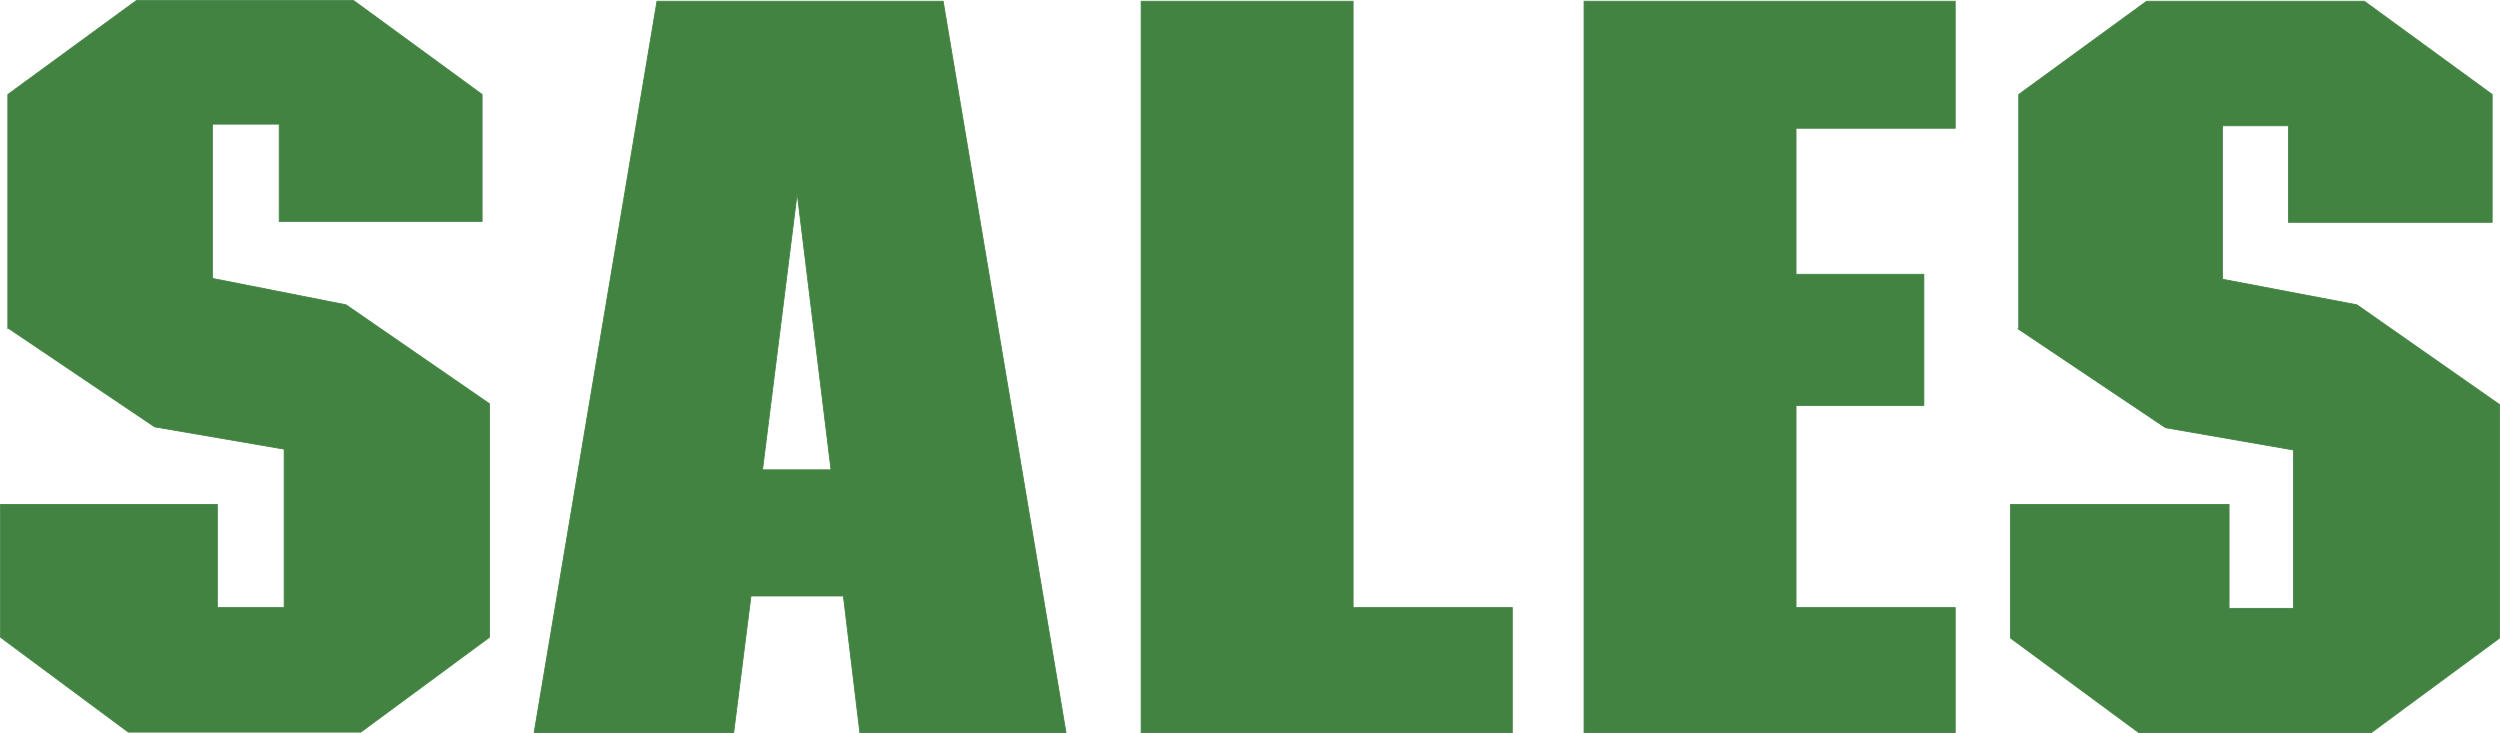
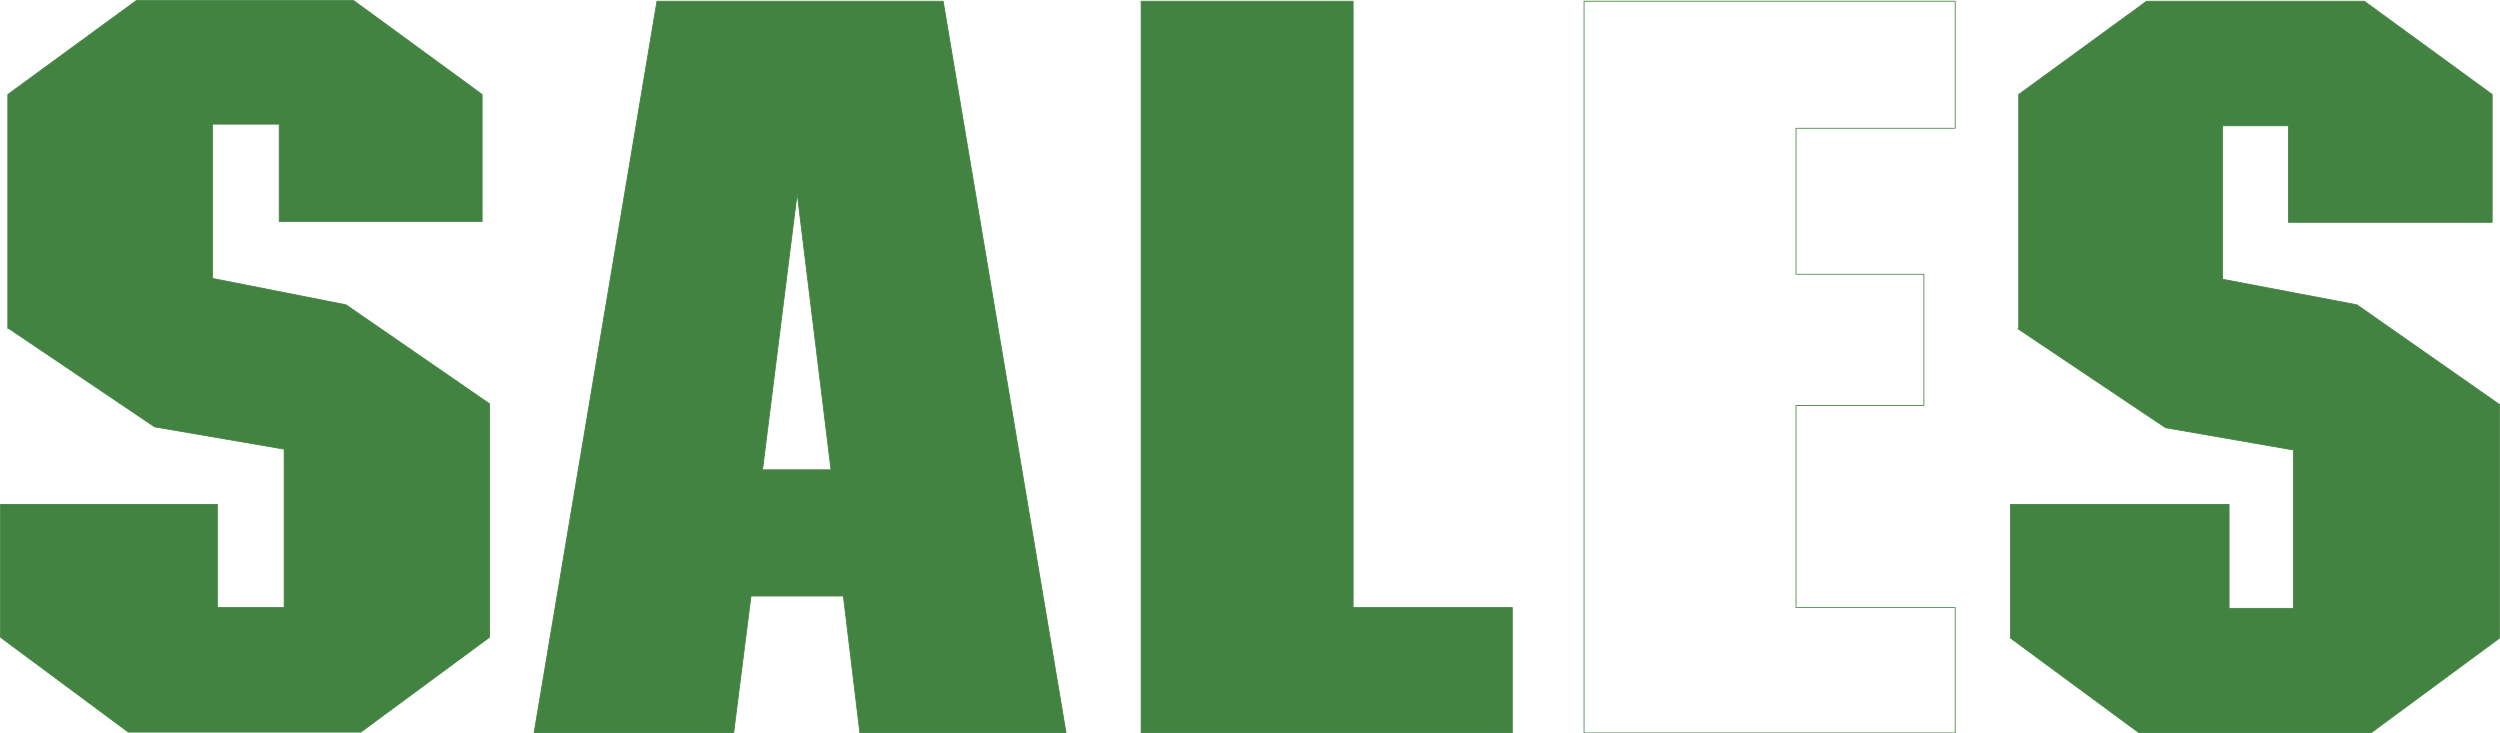
<svg xmlns="http://www.w3.org/2000/svg" xmlns:ns1="http://sodipodi.sourceforge.net/DTD/sodipodi-0.dtd" xmlns:ns2="http://www.inkscape.org/namespaces/inkscape" version="1.0" width="129.595mm" height="38.014mm" id="svg10" ns1:docname="Sales.wmf">
  <ns1:namedview id="namedview10" pagecolor="#ffffff" bordercolor="#000000" borderopacity="0.25" ns2:showpageshadow="2" ns2:pageopacity="0.0" ns2:pagecheckerboard="0" ns2:deskcolor="#d1d1d1" ns2:document-units="mm" />
  <defs id="defs1">
    <pattern id="WMFhbasepattern" patternUnits="userSpaceOnUse" width="6" height="6" x="0" y="0" />
  </defs>
  <path style="fill:#428342;fill-opacity:1;fill-rule:evenodd;stroke:none" d="m 1.535,64.242 28.765,19.394 25.371,4.364 V 119.03 H 42.582 V 98.828 H 0.081 V 124.848 L 25.129,143.434 H 70.7 L 95.909,124.848 V 79.111 L 67.791,59.717 41.612,54.545 V 24.323 H 54.702 V 43.394 H 94.455 V 18.505 L 69.246,0.081 H 26.745 L 1.535,18.505 v 45.899 0 z" id="path1" />
  <path style="fill:none;stroke:#428342;stroke-width:0.162px;stroke-linecap:round;stroke-linejoin:round;stroke-miterlimit:4;stroke-dasharray:none;stroke-opacity:1" d="m 1.535,64.242 28.765,19.394 25.371,4.364 V 119.03 H 42.582 V 98.828 H 0.081 V 124.848 L 25.129,143.434 H 70.7 L 95.909,124.848 V 79.111 L 67.791,59.717 41.612,54.545 V 24.323 H 54.702 V 43.394 H 94.455 V 18.505 L 69.246,0.081 H 26.745 L 1.535,18.505 v 45.899 0" id="path2" />
  <path style="fill:#428342;fill-opacity:1;fill-rule:evenodd;stroke:none" d="M 208.868,143.596 184.789,0.242 H 128.714 L 104.636,143.596 h 39.107 l 3.394,-26.828 h 18.099 l -2.424,-24.727 h -13.413 l 6.787,-54.141 6.626,54.141 2.424,24.727 3.232,26.828 h 40.4 z" id="path3" />
  <path style="fill:none;stroke:#428342;stroke-width:0.162px;stroke-linecap:round;stroke-linejoin:round;stroke-miterlimit:4;stroke-dasharray:none;stroke-opacity:1" d="M 208.868,143.596 184.789,0.242 H 128.714 L 104.636,143.596 h 39.107 l 3.394,-26.828 h 18.099 l -2.424,-24.727 h -13.413 l 6.787,-54.141 6.626,54.141 2.424,24.727 3.232,26.828 h 40.4 v 0" id="path4" />
  <path style="fill:#428342;fill-opacity:1;fill-rule:evenodd;stroke:none" d="M 223.573,0.242 V 143.596 h 72.72 V 119.03 H 265.104 V 0.242 Z" id="path5" />
  <path style="fill:none;stroke:#428342;stroke-width:0.162px;stroke-linecap:round;stroke-linejoin:round;stroke-miterlimit:4;stroke-dasharray:none;stroke-opacity:1" d="M 223.573,0.242 V 143.596 h 72.72 V 119.03 H 265.104 V 0.242 h -41.531 v 0" id="path6" />
-   <path style="fill:#428342;fill-opacity:1;fill-rule:evenodd;stroke:none" d="M 351.884,53.737 V 25.131 h 31.189 V 0.242 H 310.352 V 143.596 h 72.72 V 119.03 H 351.884 V 79.434 h 25.048 v -25.697 z" id="path7" />
  <path style="fill:none;stroke:#428342;stroke-width:0.162px;stroke-linecap:round;stroke-linejoin:round;stroke-miterlimit:4;stroke-dasharray:none;stroke-opacity:1" d="M 351.884,53.737 V 25.131 h 31.189 V 0.242 H 310.352 V 143.596 h 72.72 V 119.03 H 351.884 V 79.434 h 25.048 V 53.737 H 351.884 v 0" id="path8" />
  <path style="fill:#428342;fill-opacity:1;fill-rule:evenodd;stroke:none" d="m 395.354,64.404 28.926,19.394 25.048,4.364 V 119.192 H 436.724 V 98.828 H 393.9 V 125.01 l 25.21,18.586 h 45.41 L 489.728,125.01 V 79.273 L 461.771,59.717 435.431,54.707 V 24.646 h 12.928 v 18.909 h 39.915 V 18.505 L 463.226,0.242 H 420.564 L 395.516,18.505 v 45.899 0 z" id="path9" />
  <path style="fill:none;stroke:#428342;stroke-width:0.162px;stroke-linecap:round;stroke-linejoin:round;stroke-miterlimit:4;stroke-dasharray:none;stroke-opacity:1" d="m 395.354,64.404 28.926,19.394 25.048,4.364 V 119.192 H 436.724 V 98.828 H 393.9 V 125.01 l 25.21,18.586 h 45.41 L 489.728,125.01 V 79.273 L 461.771,59.717 435.431,54.707 V 24.646 h 12.928 v 18.909 h 39.915 V 18.505 L 463.226,0.242 H 420.564 L 395.516,18.505 v 45.899 0" id="path10" />
</svg>